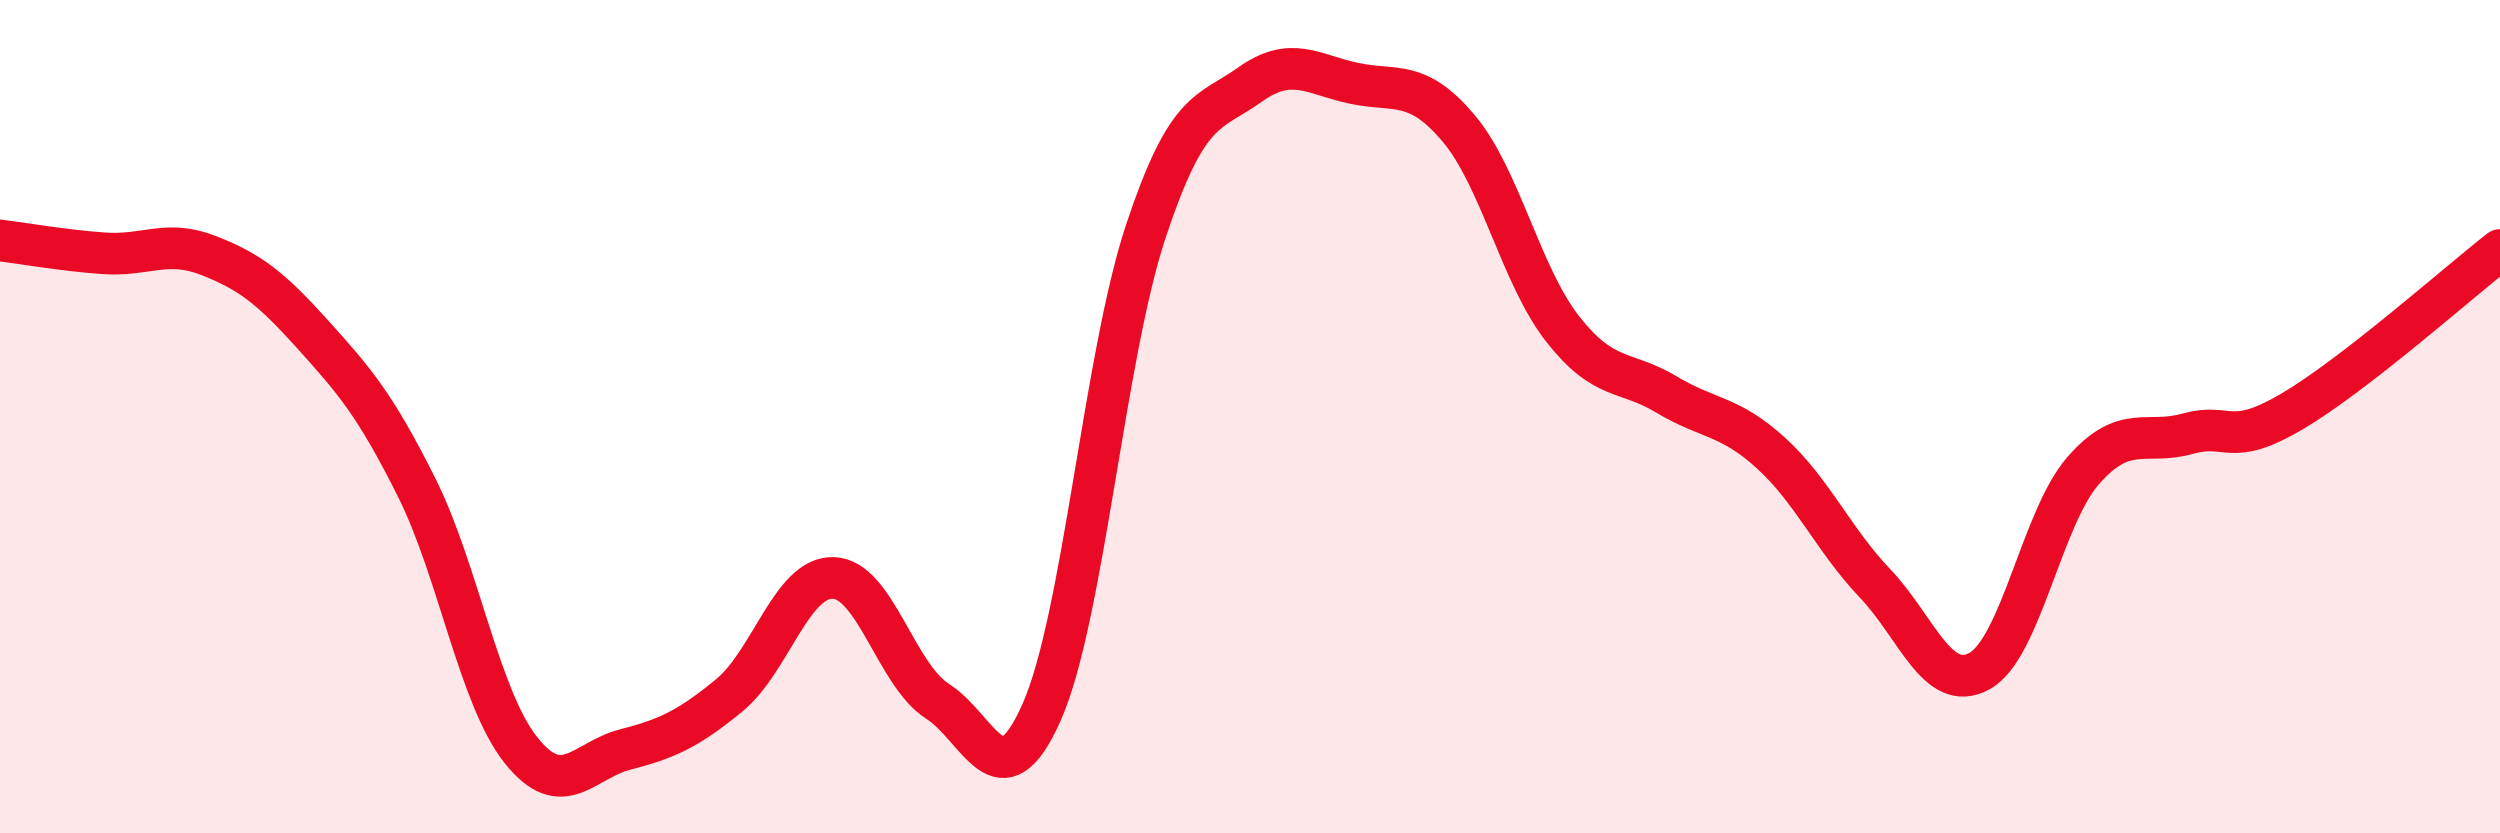
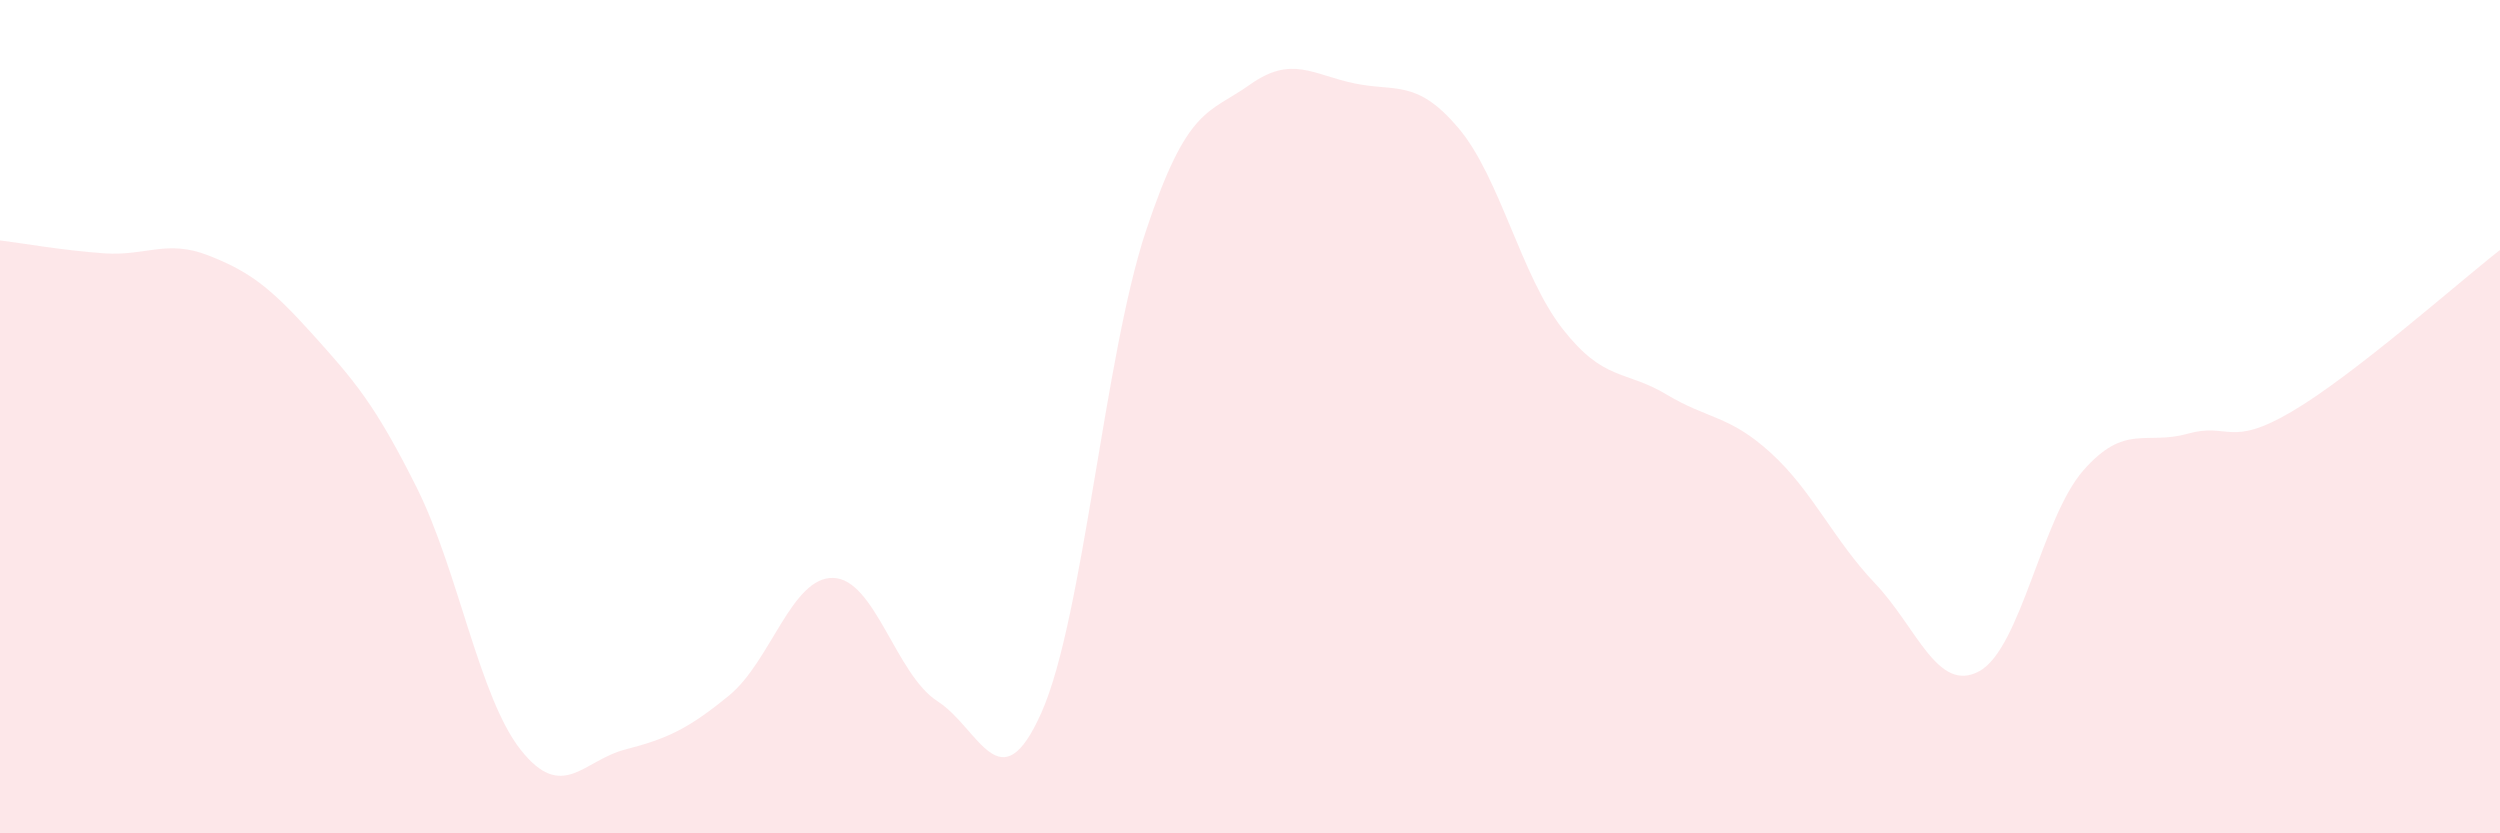
<svg xmlns="http://www.w3.org/2000/svg" width="60" height="20" viewBox="0 0 60 20">
  <path d="M 0,5.77 C 0.5,5.83 1.5,6.01 2.5,6.08 C 3.5,6.15 4,5.74 5,6.13 C 6,6.52 6.5,6.91 7.5,8.02 C 8.5,9.13 9,9.7 10,11.7 C 11,13.7 11.5,16.74 12.5,18 C 13.5,19.26 14,18.25 15,17.99 C 16,17.73 16.5,17.51 17.5,16.69 C 18.5,15.87 19,13.84 20,13.87 C 21,13.9 21.5,16.19 22.5,16.83 C 23.5,17.47 24,19.35 25,17.09 C 26,14.83 26.5,8.56 27.5,5.55 C 28.5,2.54 29,2.74 30,2.03 C 31,1.32 31.5,1.79 32.5,2 C 33.5,2.21 34,1.89 35,3.07 C 36,4.25 36.5,6.61 37.5,7.89 C 38.5,9.17 39,8.87 40,9.47 C 41,10.07 41.5,9.96 42.5,10.87 C 43.5,11.78 44,12.95 45,14 C 46,15.05 46.5,16.65 47.5,16.11 C 48.5,15.57 49,12.43 50,11.29 C 51,10.15 51.5,10.69 52.5,10.41 C 53.5,10.13 53.5,10.76 55,9.88 C 56.5,9 59,6.78 60,6L60 20L0 20Z" fill="#EB0A25" opacity="0.1" stroke-linecap="round" stroke-linejoin="round" />
-   <path d="M 0,5.77 C 0.5,5.83 1.5,6.01 2.5,6.08 C 3.5,6.15 4,5.74 5,6.13 C 6,6.52 6.5,6.91 7.5,8.02 C 8.5,9.13 9,9.7 10,11.7 C 11,13.7 11.5,16.74 12.5,18 C 13.5,19.26 14,18.25 15,17.99 C 16,17.73 16.5,17.51 17.5,16.69 C 18.5,15.87 19,13.84 20,13.87 C 21,13.9 21.5,16.19 22.5,16.83 C 23.5,17.47 24,19.35 25,17.09 C 26,14.83 26.5,8.56 27.5,5.55 C 28.5,2.54 29,2.74 30,2.03 C 31,1.32 31.5,1.79 32.5,2 C 33.5,2.21 34,1.89 35,3.07 C 36,4.25 36.5,6.61 37.5,7.89 C 38.5,9.17 39,8.87 40,9.47 C 41,10.07 41.5,9.96 42.5,10.87 C 43.5,11.78 44,12.95 45,14 C 46,15.05 46.5,16.65 47.5,16.11 C 48.5,15.57 49,12.43 50,11.29 C 51,10.15 51.5,10.69 52.5,10.41 C 53.5,10.13 53.5,10.76 55,9.88 C 56.5,9 59,6.78 60,6" stroke="#EB0A25" stroke-width="1" fill="none" stroke-linecap="round" stroke-linejoin="round" />
</svg>